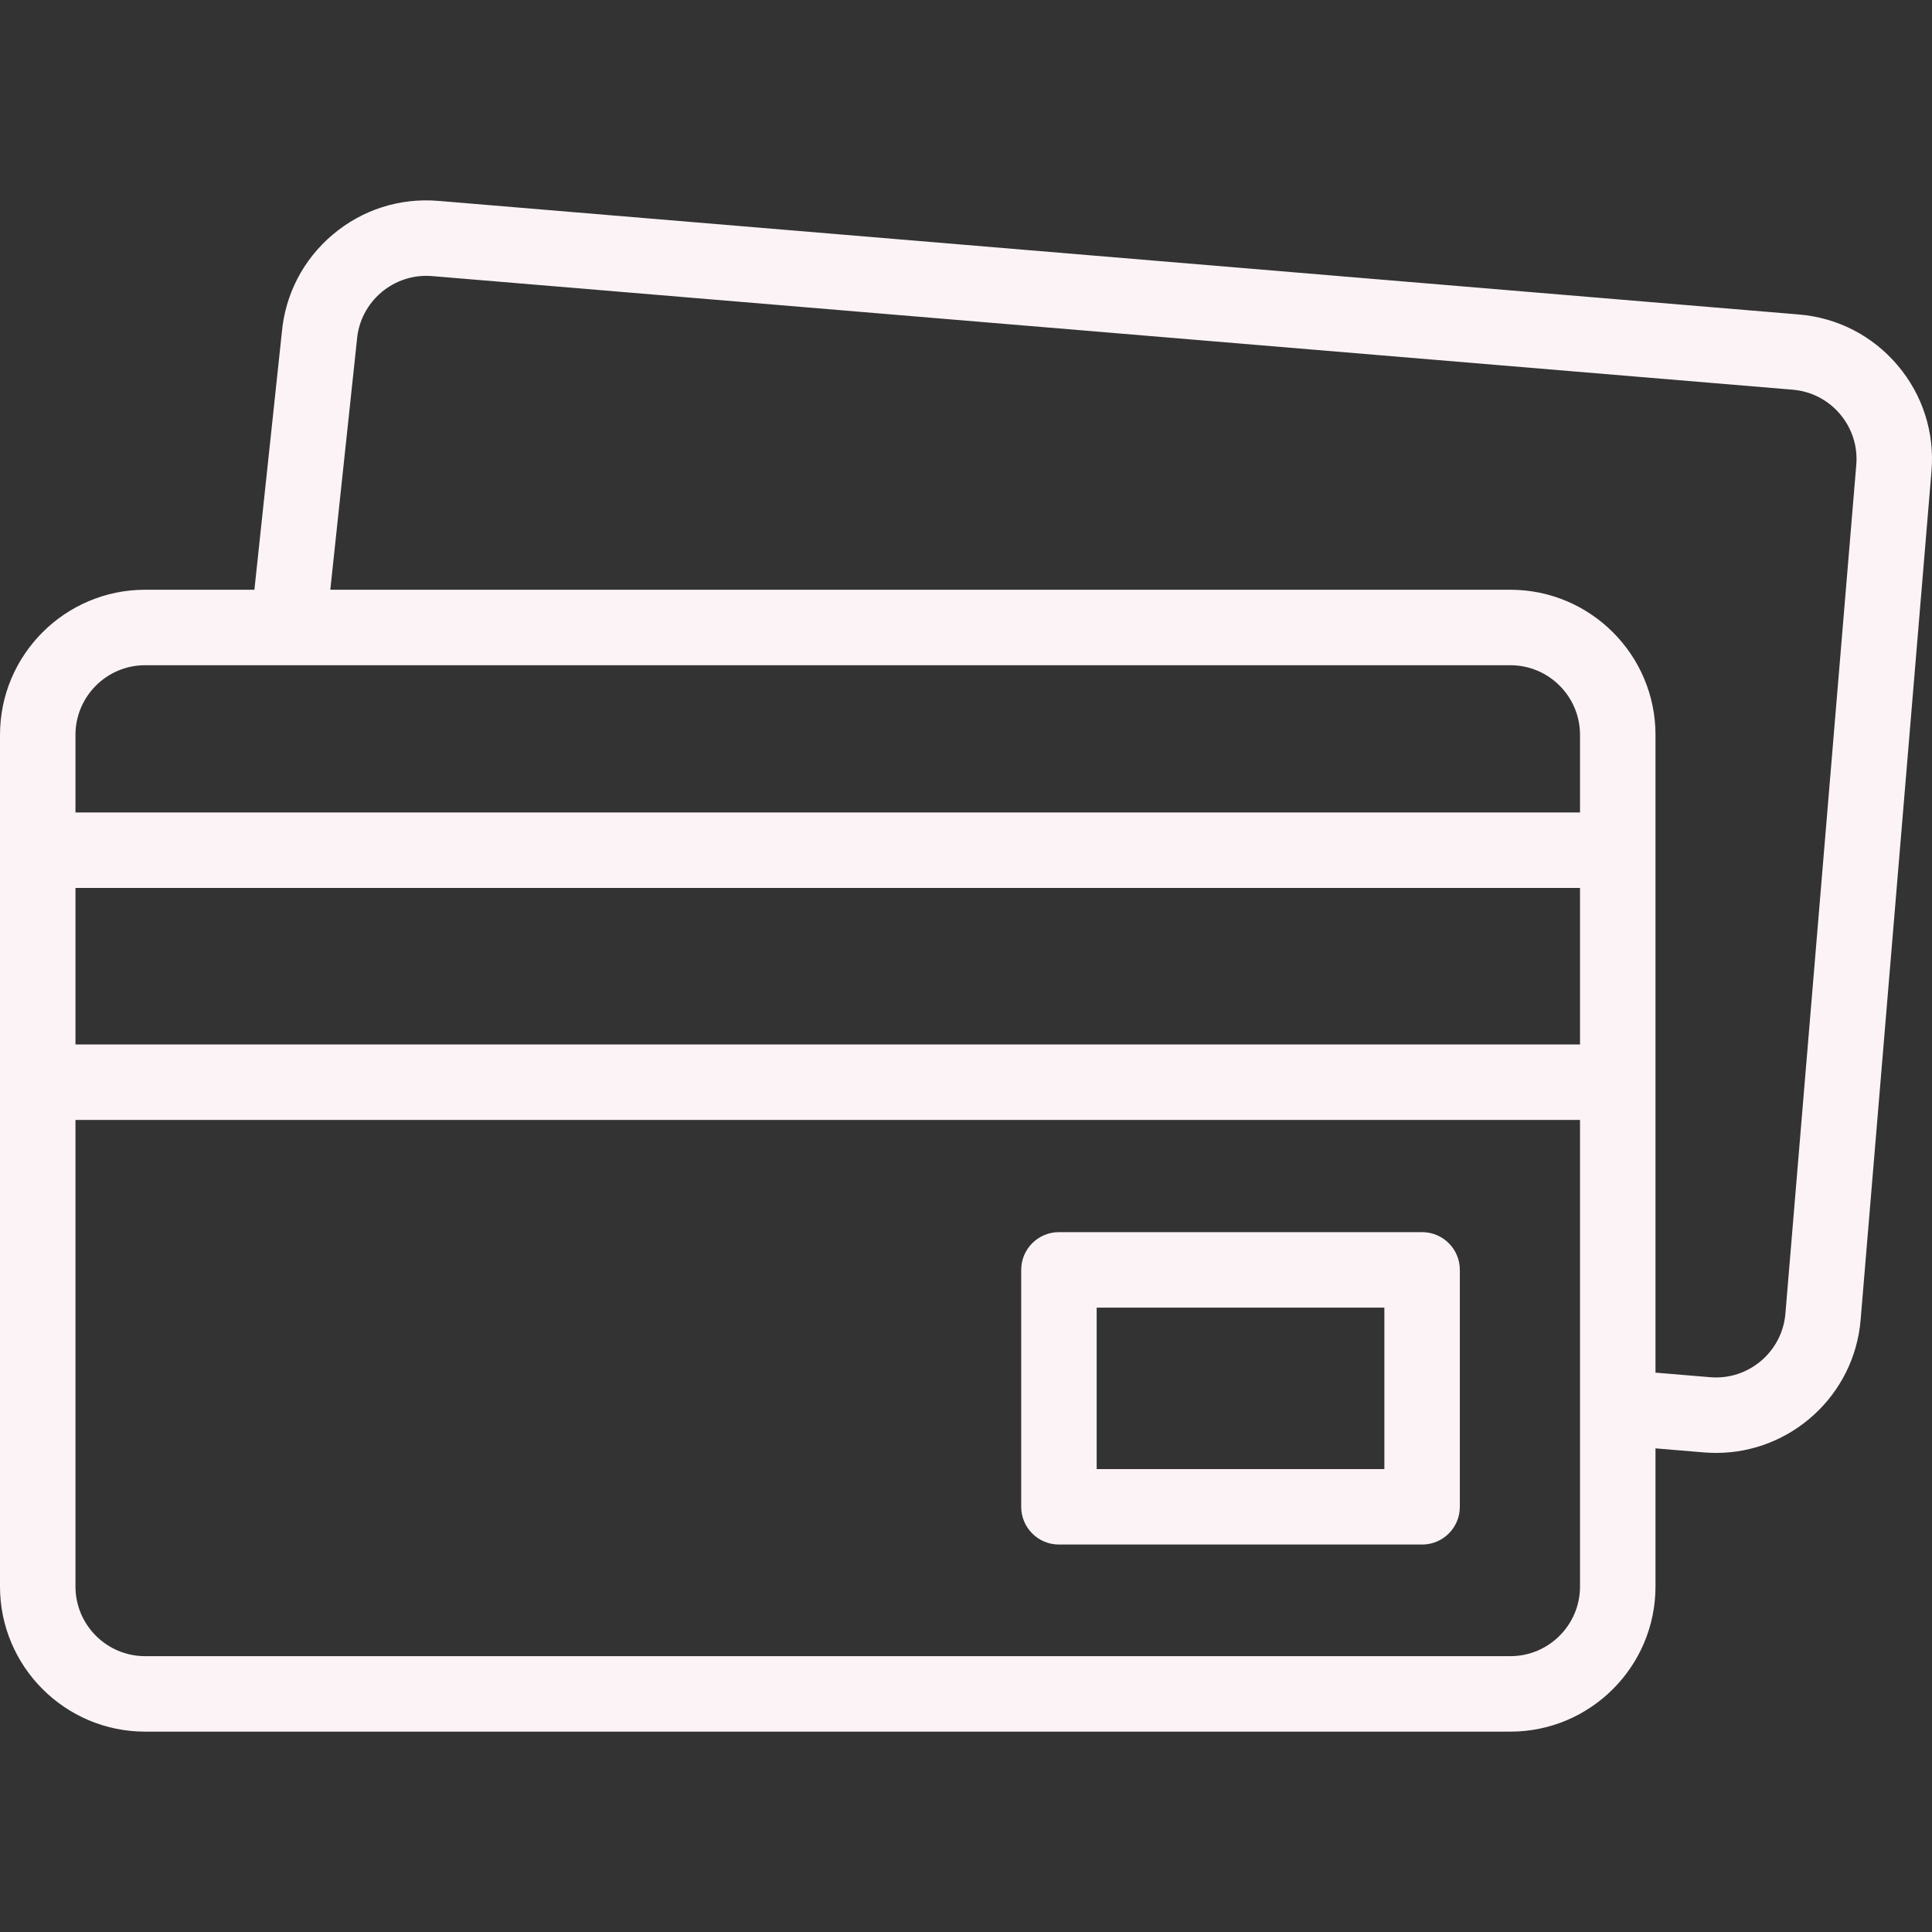
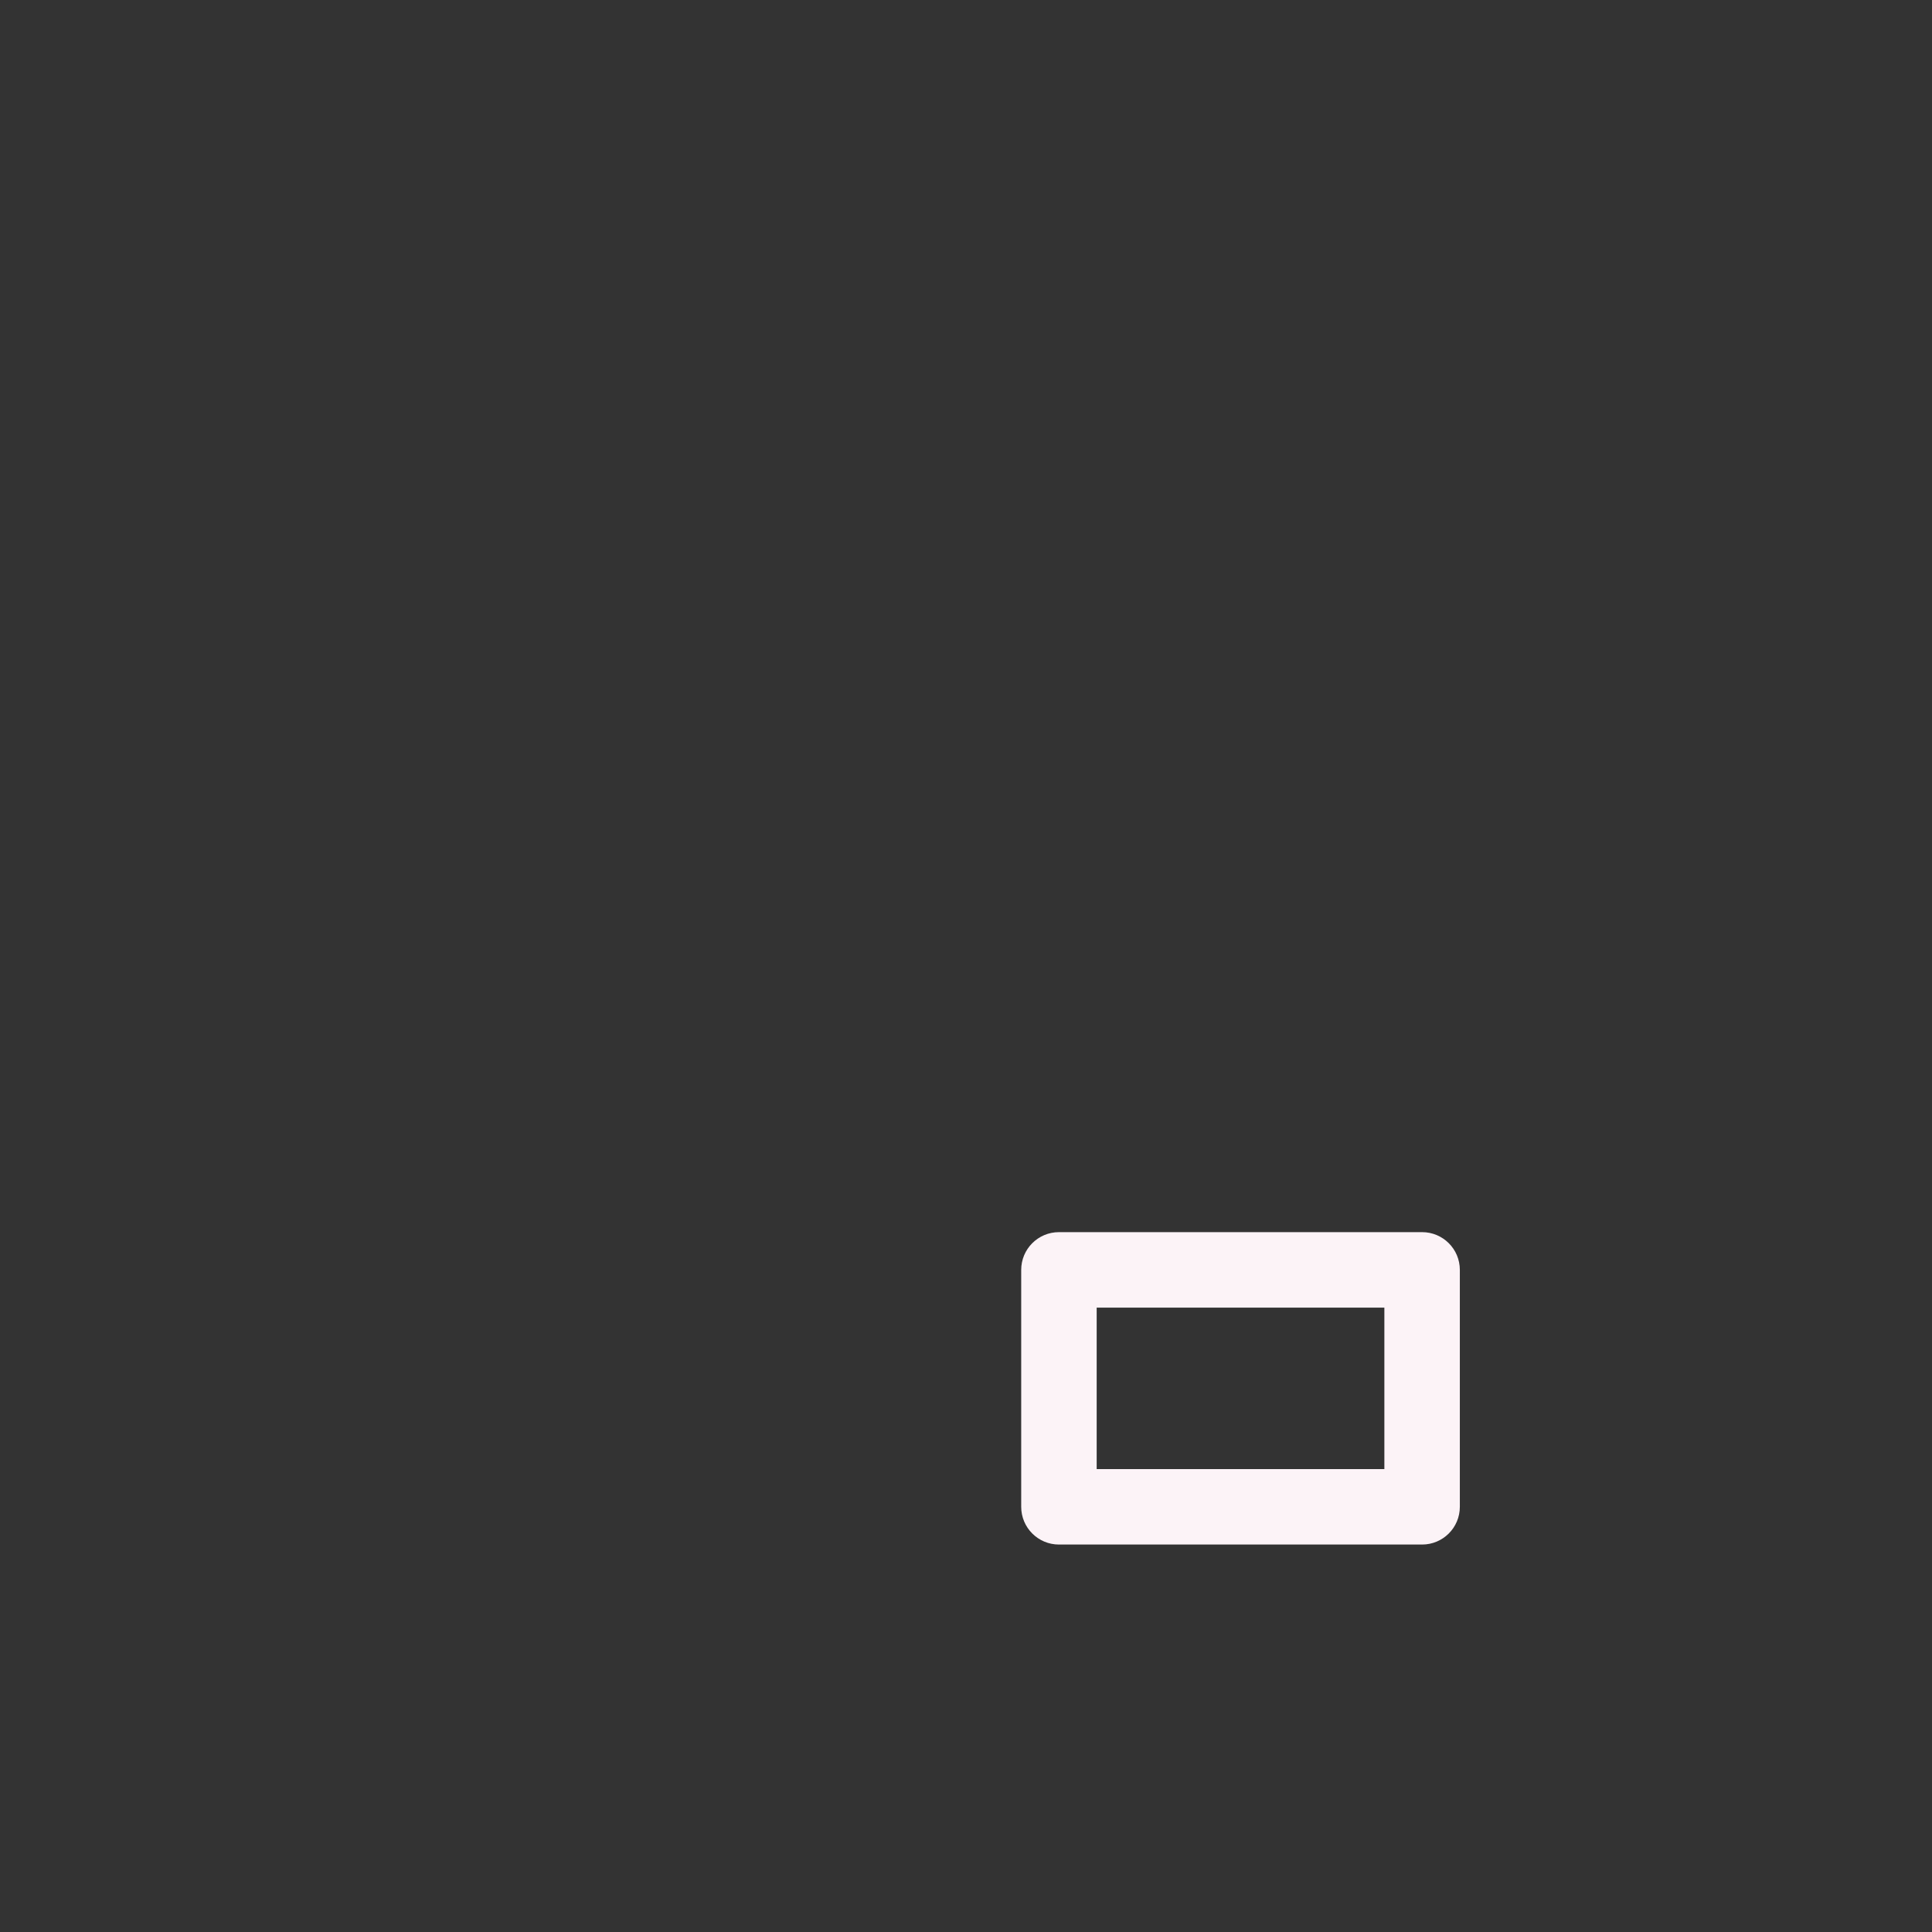
<svg xmlns="http://www.w3.org/2000/svg" width="512" height="512" viewBox="0 0 512 512" fill="none">
  <rect x="0" y="0" width="512" height="512" fill="#333333" stroke="none" />
  <g clip-path="url(#clip0_10093_774)">
-     <path d="M502.901 96.829C496.267 88.987 486.977 84.197 476.74 83.342L116.185 53.236C105.947 52.381 95.993 55.564 88.15 62.197C80.339 68.804 75.556 78.047 74.674 88.234L67.42 156.29H38.455C17.251 156.29 0 173.541 0 194.745V420.446C0 441.65 17.251 458.901 38.455 458.901H400.266C421.471 458.901 438.722 441.65 438.722 420.446V383.833L451.561 384.905C452.644 384.995 453.721 385.04 454.789 385.04C474.557 385.04 491.409 369.831 493.083 349.783L511.864 124.865C512.718 114.628 509.535 104.672 502.901 96.829ZM38.455 176.29H400.266C410.442 176.29 418.722 184.569 418.722 194.745V215.31H20V194.745C20 184.569 28.279 176.29 38.455 176.29ZM20 235.31H418.722V276.799H20V235.31ZM400.266 438.901H38.455C28.279 438.901 20 430.622 20 420.446V296.799H418.722V420.446C418.722 430.622 410.442 438.901 400.266 438.901ZM491.933 123.2L473.152 348.118C472.305 358.259 463.364 365.824 453.225 364.974L438.722 363.763V194.745C438.722 173.541 421.471 156.29 400.266 156.29H87.534L94.573 90.25C94.581 90.174 94.588 90.099 94.594 90.022C95.441 79.881 104.377 72.317 114.521 73.167L475.077 103.273C479.99 103.683 484.449 105.982 487.632 109.746C490.815 113.51 492.343 118.287 491.933 123.2Z" fill="#FCF3F7" />
    <path d="M376.872 326.531H280.63C275.107 326.531 270.63 331.008 270.63 336.531V399.32C270.63 404.843 275.107 409.32 280.63 409.32H376.872C382.395 409.32 386.872 404.843 386.872 399.32V336.531C386.872 331.008 382.395 326.531 376.872 326.531ZM366.872 389.32H290.63V346.531H366.872V389.32Z" fill="#FCF3F7" />
  </g>
  <defs>
    <clipPath id="clip0_10093_774">
      <rect width="512" height="512" fill="white" />
    </clipPath>
  </defs>
</svg>